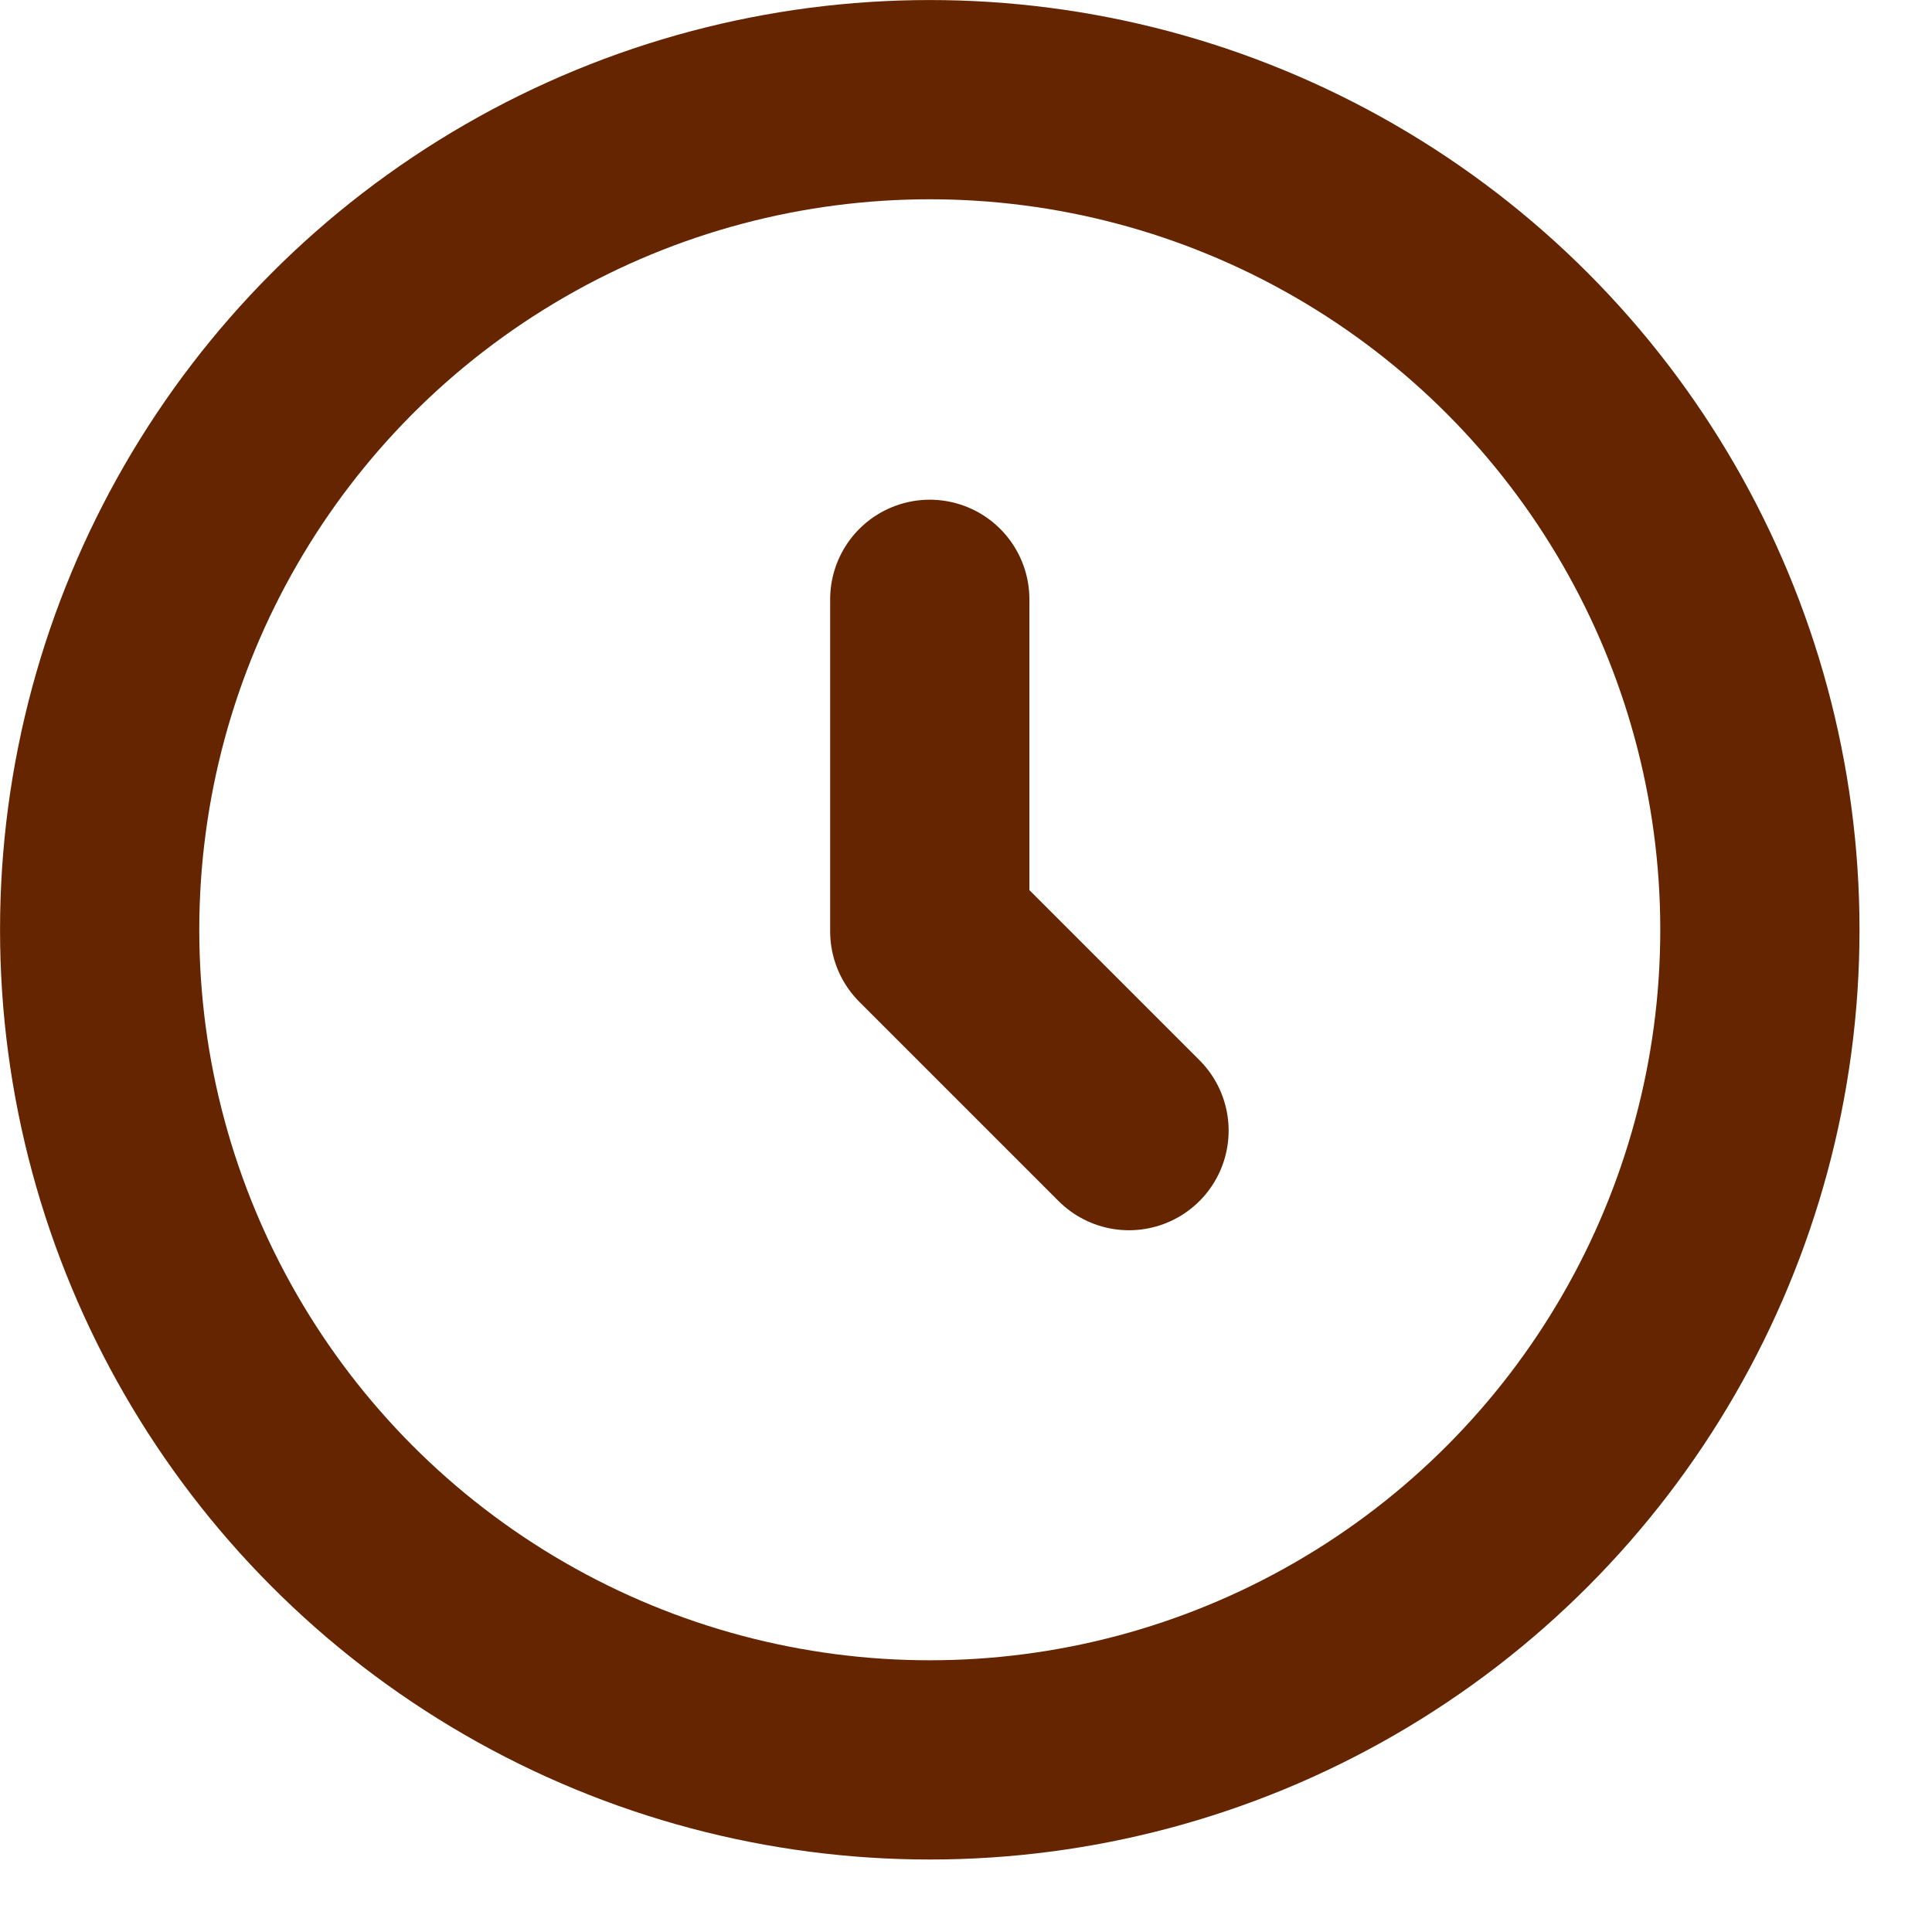
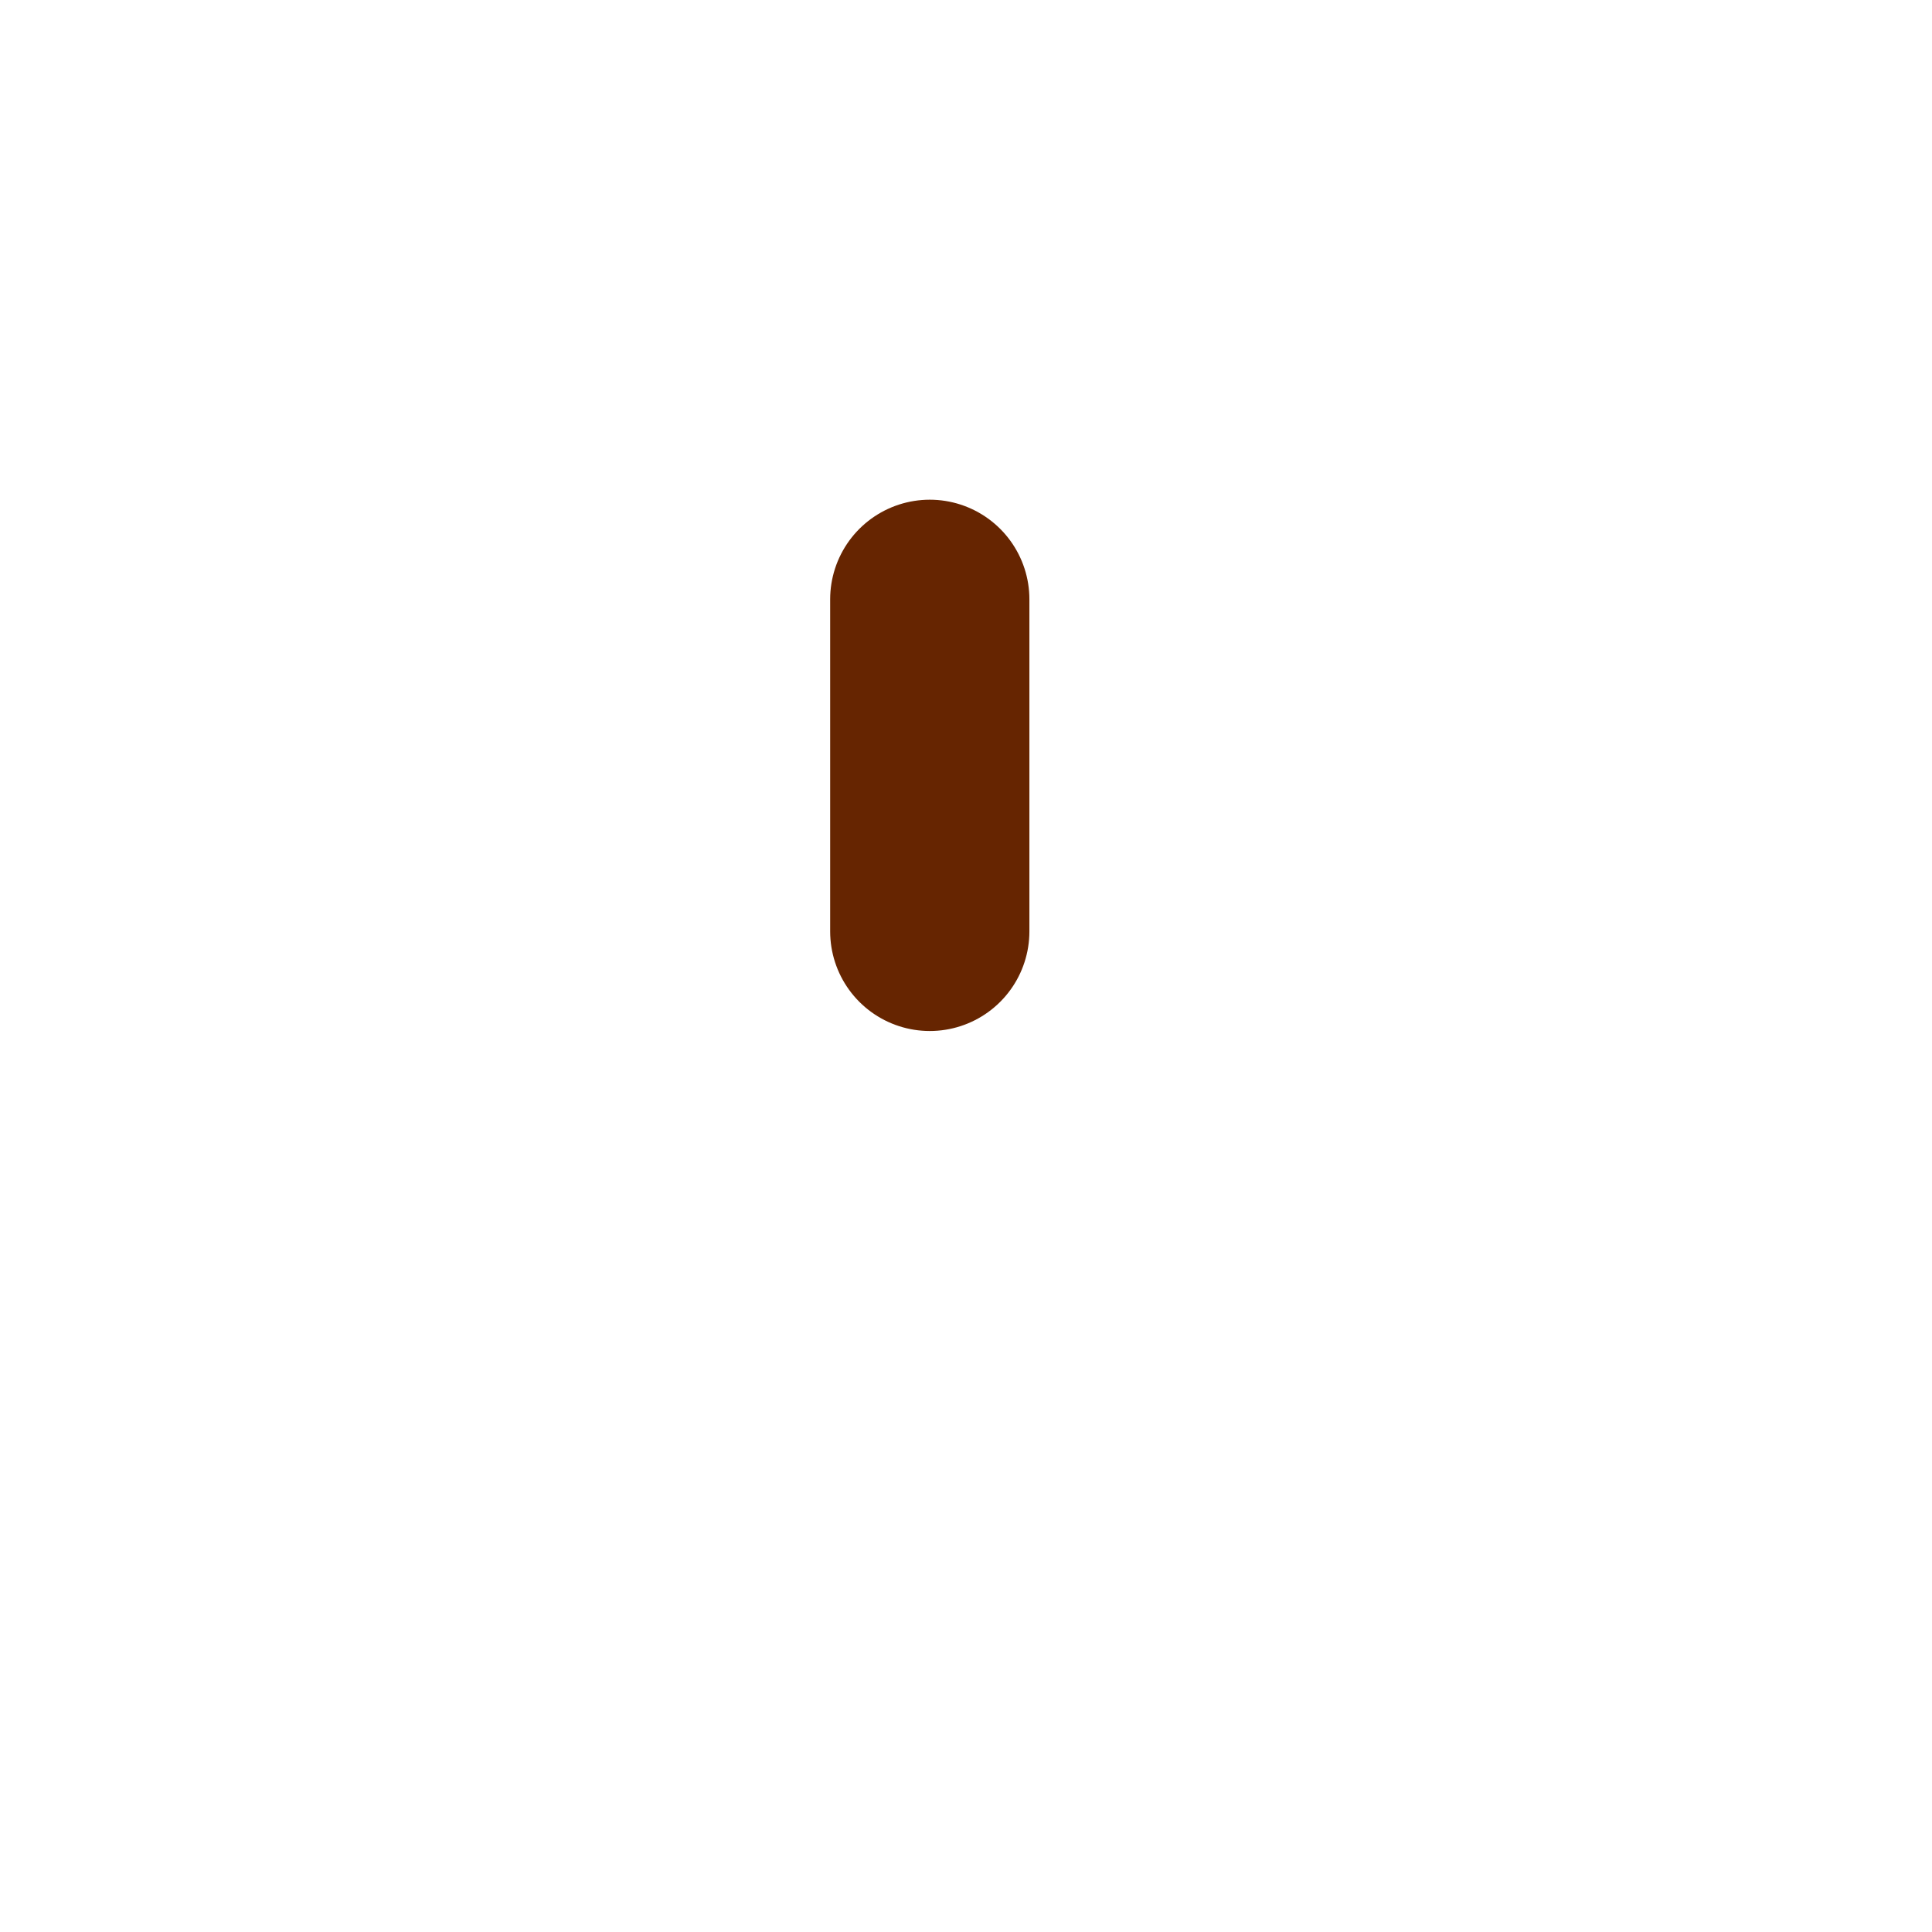
<svg xmlns="http://www.w3.org/2000/svg" width="24" height="24" viewBox="0 0 24 24" fill="none">
-   <circle cx="11.55" cy="11.55" r="10.312" stroke="#662501" stroke-width="2.475" />
-   <path d="M11.55 7.445V11.57L14.025 14.045" stroke="#662501" stroke-width="2.475" stroke-linecap="round" stroke-linejoin="round" />
+   <path d="M11.55 7.445V11.57" stroke="#662501" stroke-width="2.475" stroke-linecap="round" stroke-linejoin="round" />
</svg>